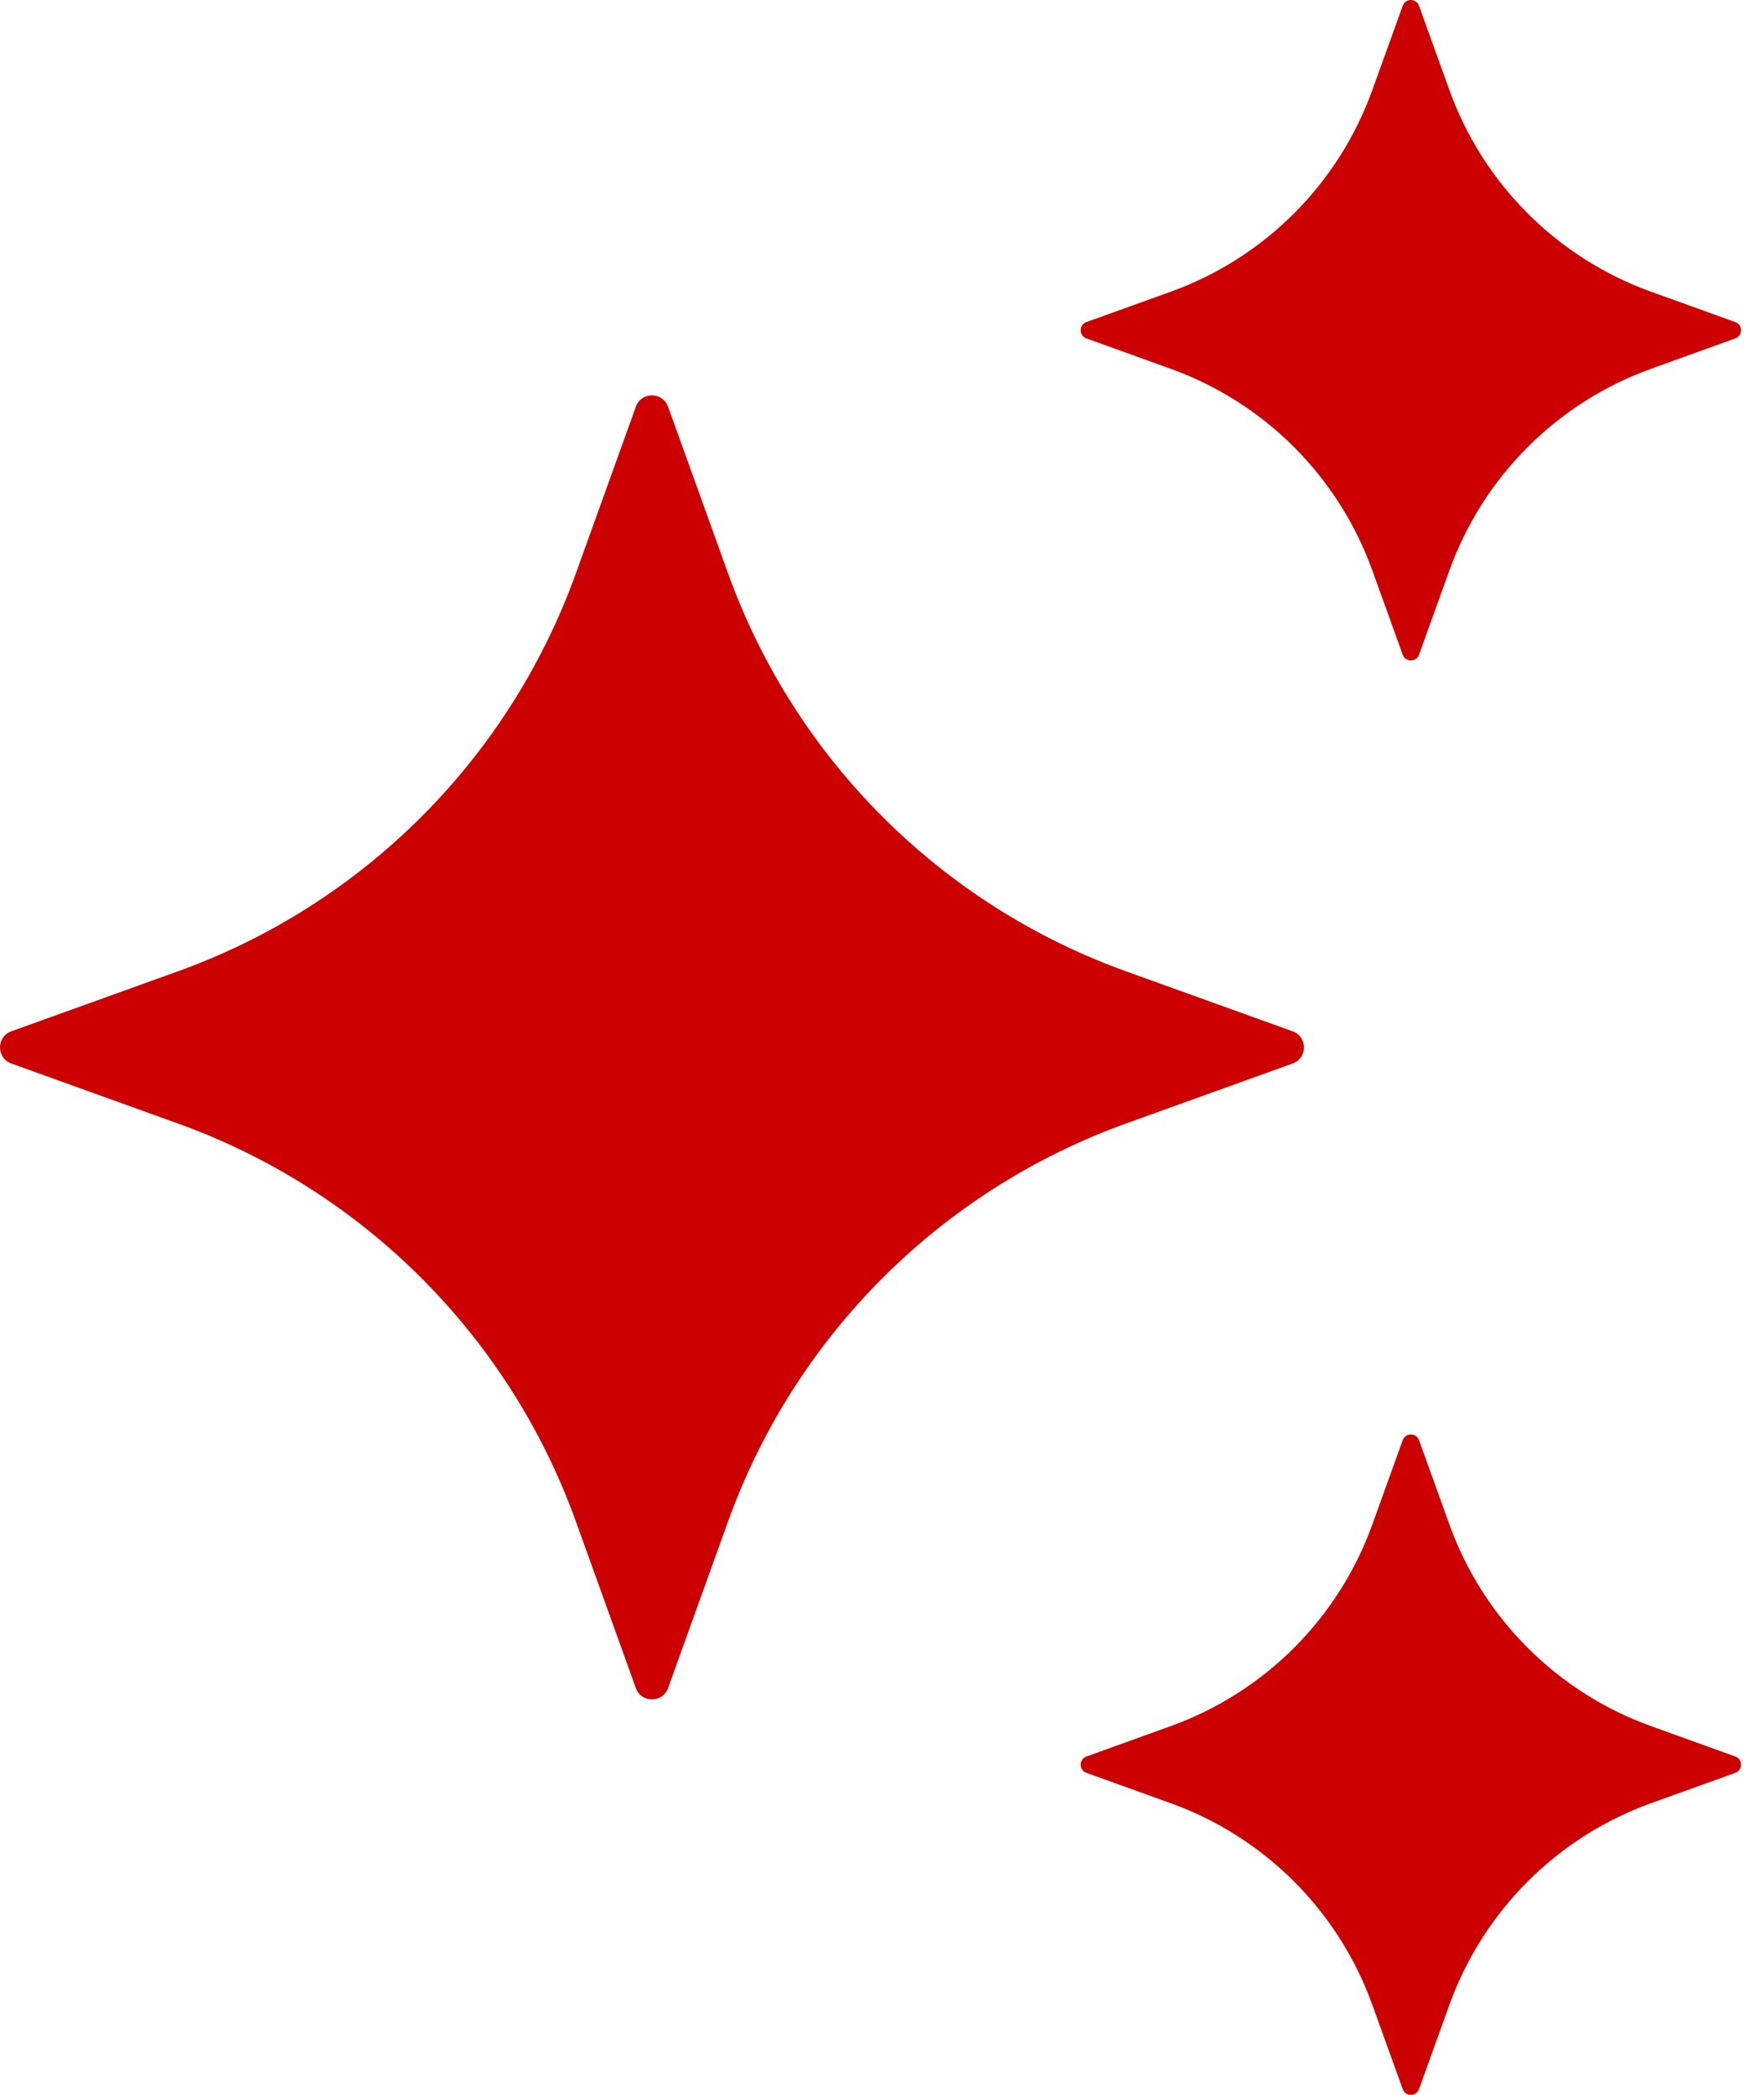
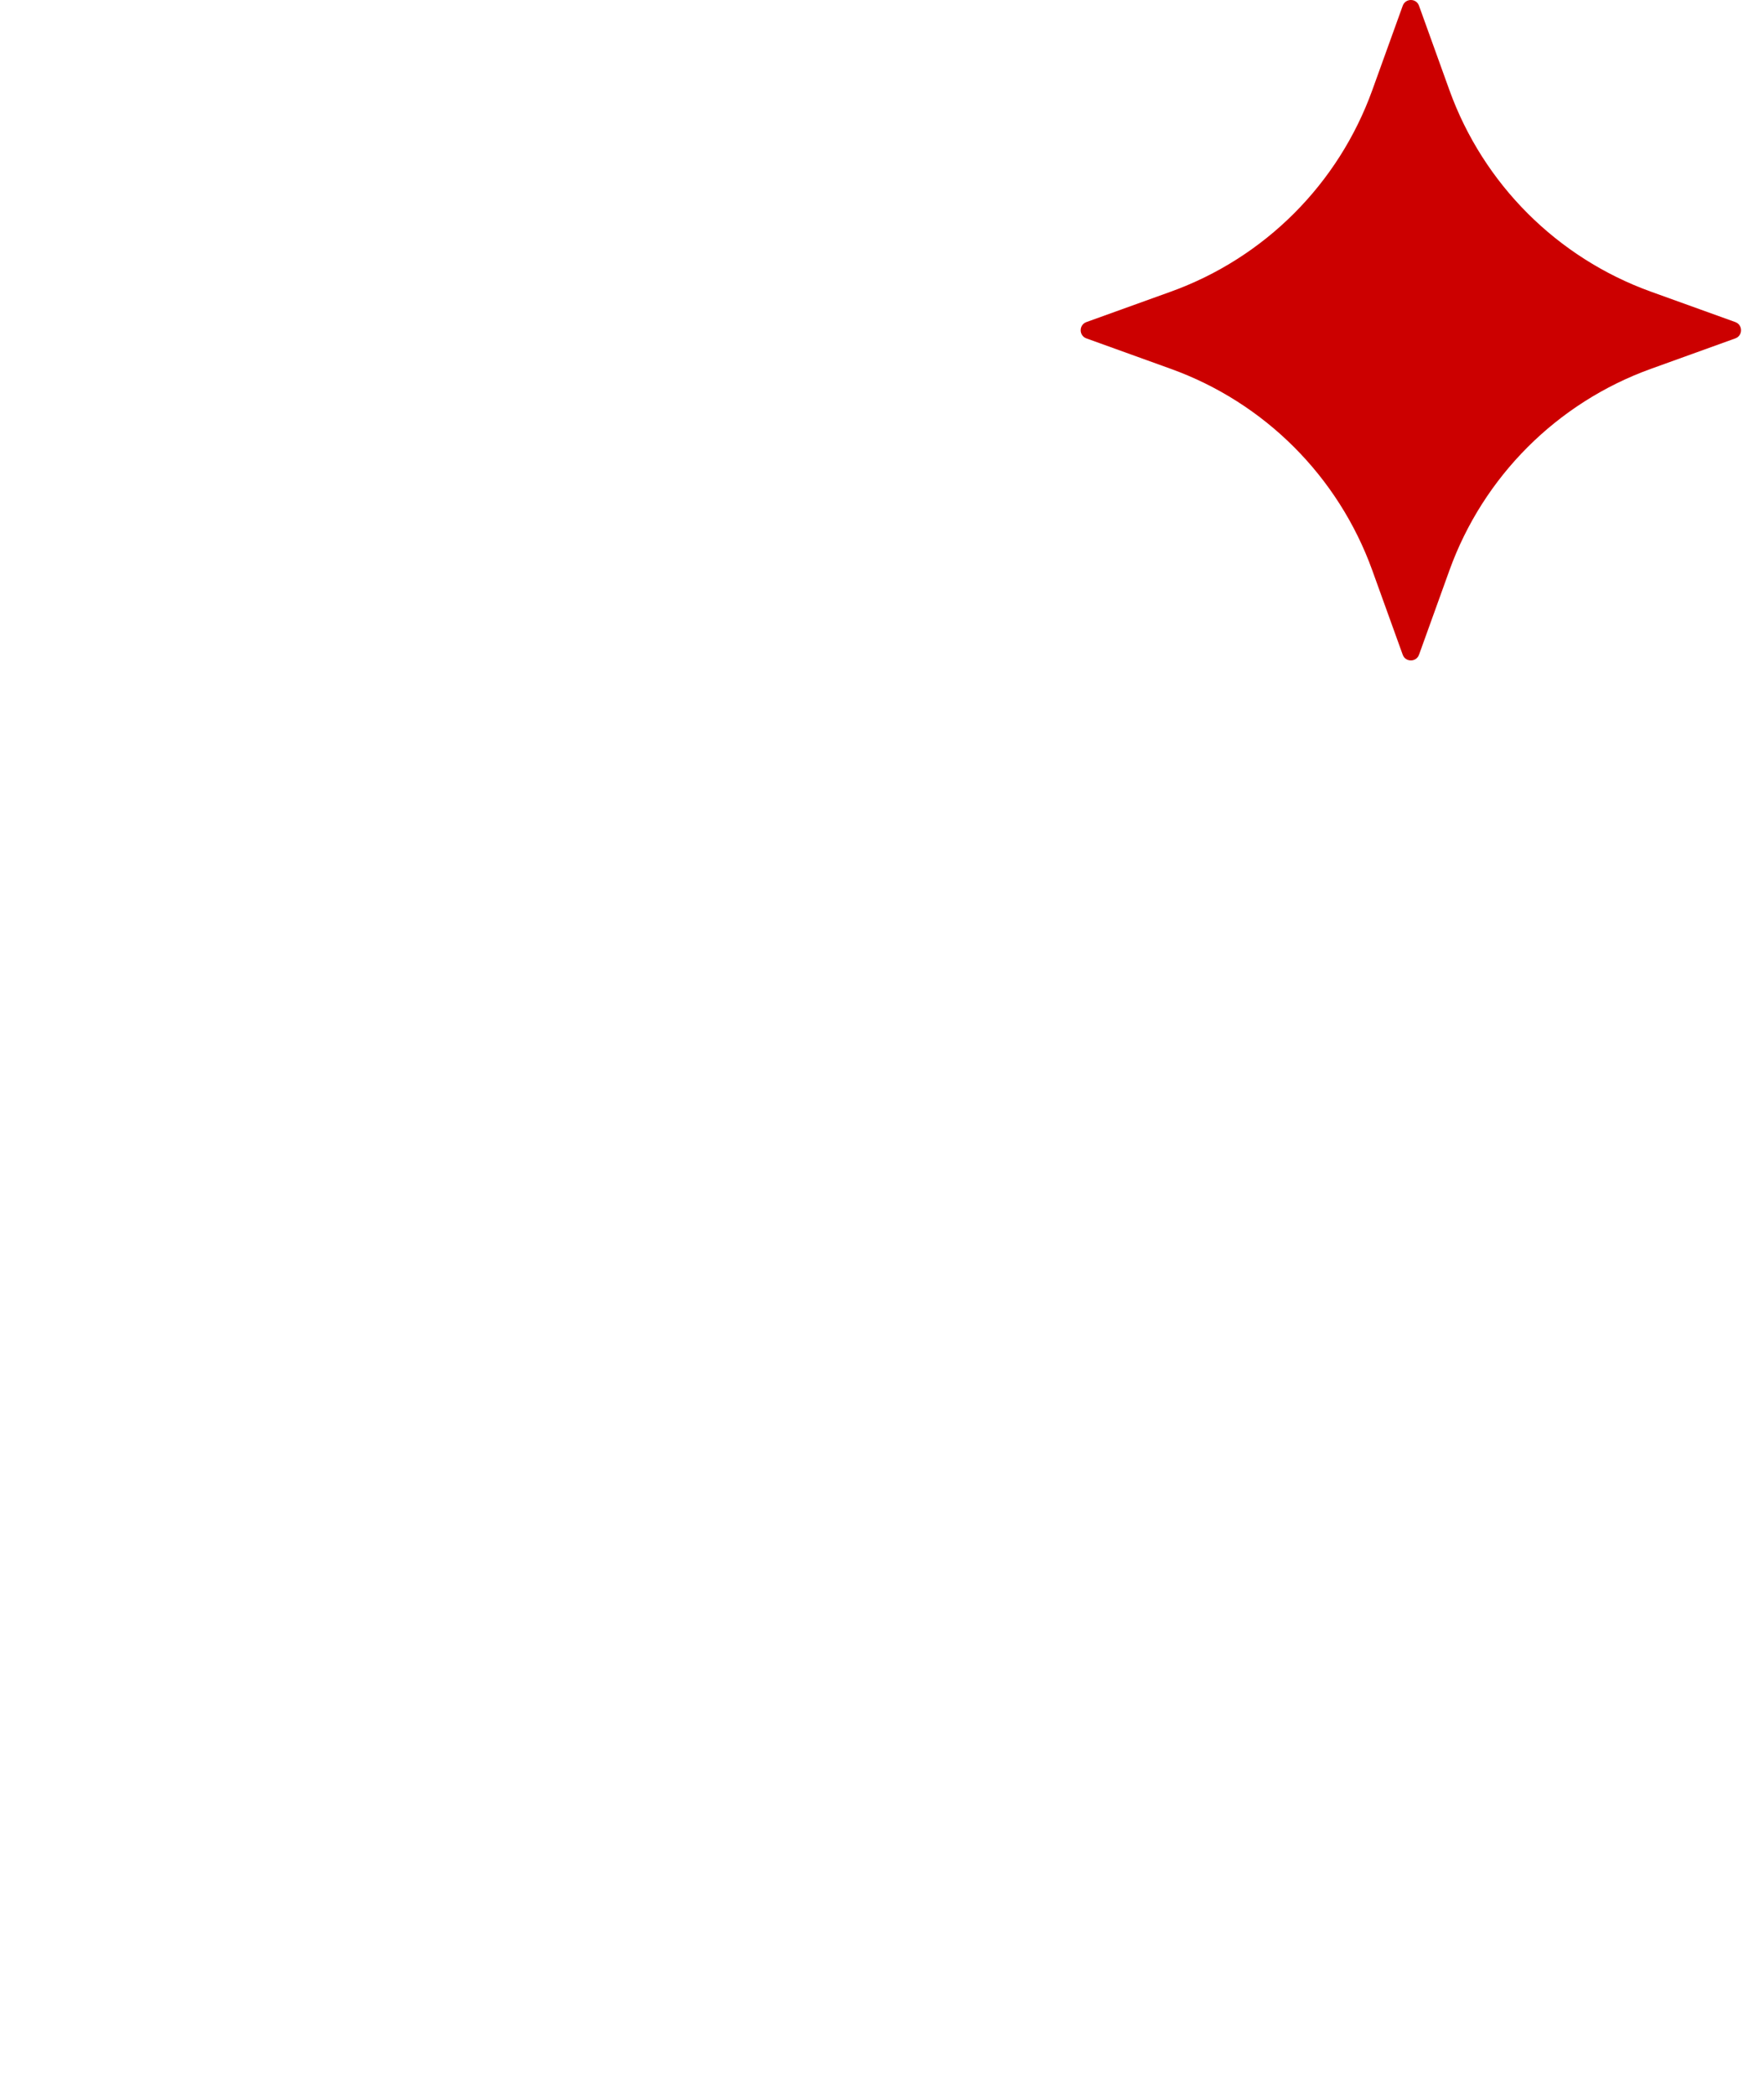
<svg xmlns="http://www.w3.org/2000/svg" width="64" height="76" viewBox="0 0 64 76" fill="none">
-   <path d="M24.238 14.755L26.417 20.808C28.838 27.526 34.128 32.816 40.846 35.237L46.899 37.416C47.444 37.614 47.444 38.388 46.899 38.583L40.846 40.763C34.128 43.184 28.838 48.474 26.417 55.192L24.238 61.245C24.039 61.79 23.266 61.79 23.07 61.245L20.891 55.192C18.47 48.474 13.18 43.184 6.462 40.763L0.409 38.583C-0.136 38.385 -0.136 37.612 0.409 37.416L6.462 35.237C13.18 32.816 18.47 27.526 20.891 20.808L23.07 14.755C23.266 14.207 24.039 14.207 24.238 14.755Z" fill="#CC0000" />
  <path d="M51.484 0.21L52.588 3.274C53.815 6.675 56.494 9.354 59.895 10.581L62.959 11.685C63.236 11.786 63.236 12.177 62.959 12.277L59.895 13.382C56.494 14.609 53.815 17.288 52.588 20.689L51.484 23.753C51.383 24.03 50.992 24.03 50.892 23.753L49.787 20.689C48.56 17.288 45.882 14.609 42.48 13.382L39.416 12.277C39.139 12.177 39.139 11.786 39.416 11.685L42.48 10.581C45.882 9.354 48.56 6.675 49.787 3.274L50.892 0.21C50.992 -0.07 51.386 -0.07 51.484 0.21Z" fill="#CC0000" />
-   <path d="M51.484 52.25L52.588 55.315C53.815 58.715 56.494 61.394 59.895 62.621L62.959 63.726C63.236 63.826 63.236 64.217 62.959 64.318L59.895 65.422C56.494 66.649 53.815 69.328 52.588 72.729L51.484 75.793C51.383 76.07 50.992 76.07 50.892 75.793L49.787 72.729C48.56 69.328 45.882 66.649 42.48 65.422L39.416 64.318C39.139 64.217 39.139 63.826 39.416 63.726L42.48 62.621C45.882 61.394 48.56 58.715 49.787 55.315L50.892 52.25C50.992 51.973 51.386 51.973 51.484 52.25Z" fill="#CC0000" />
</svg>